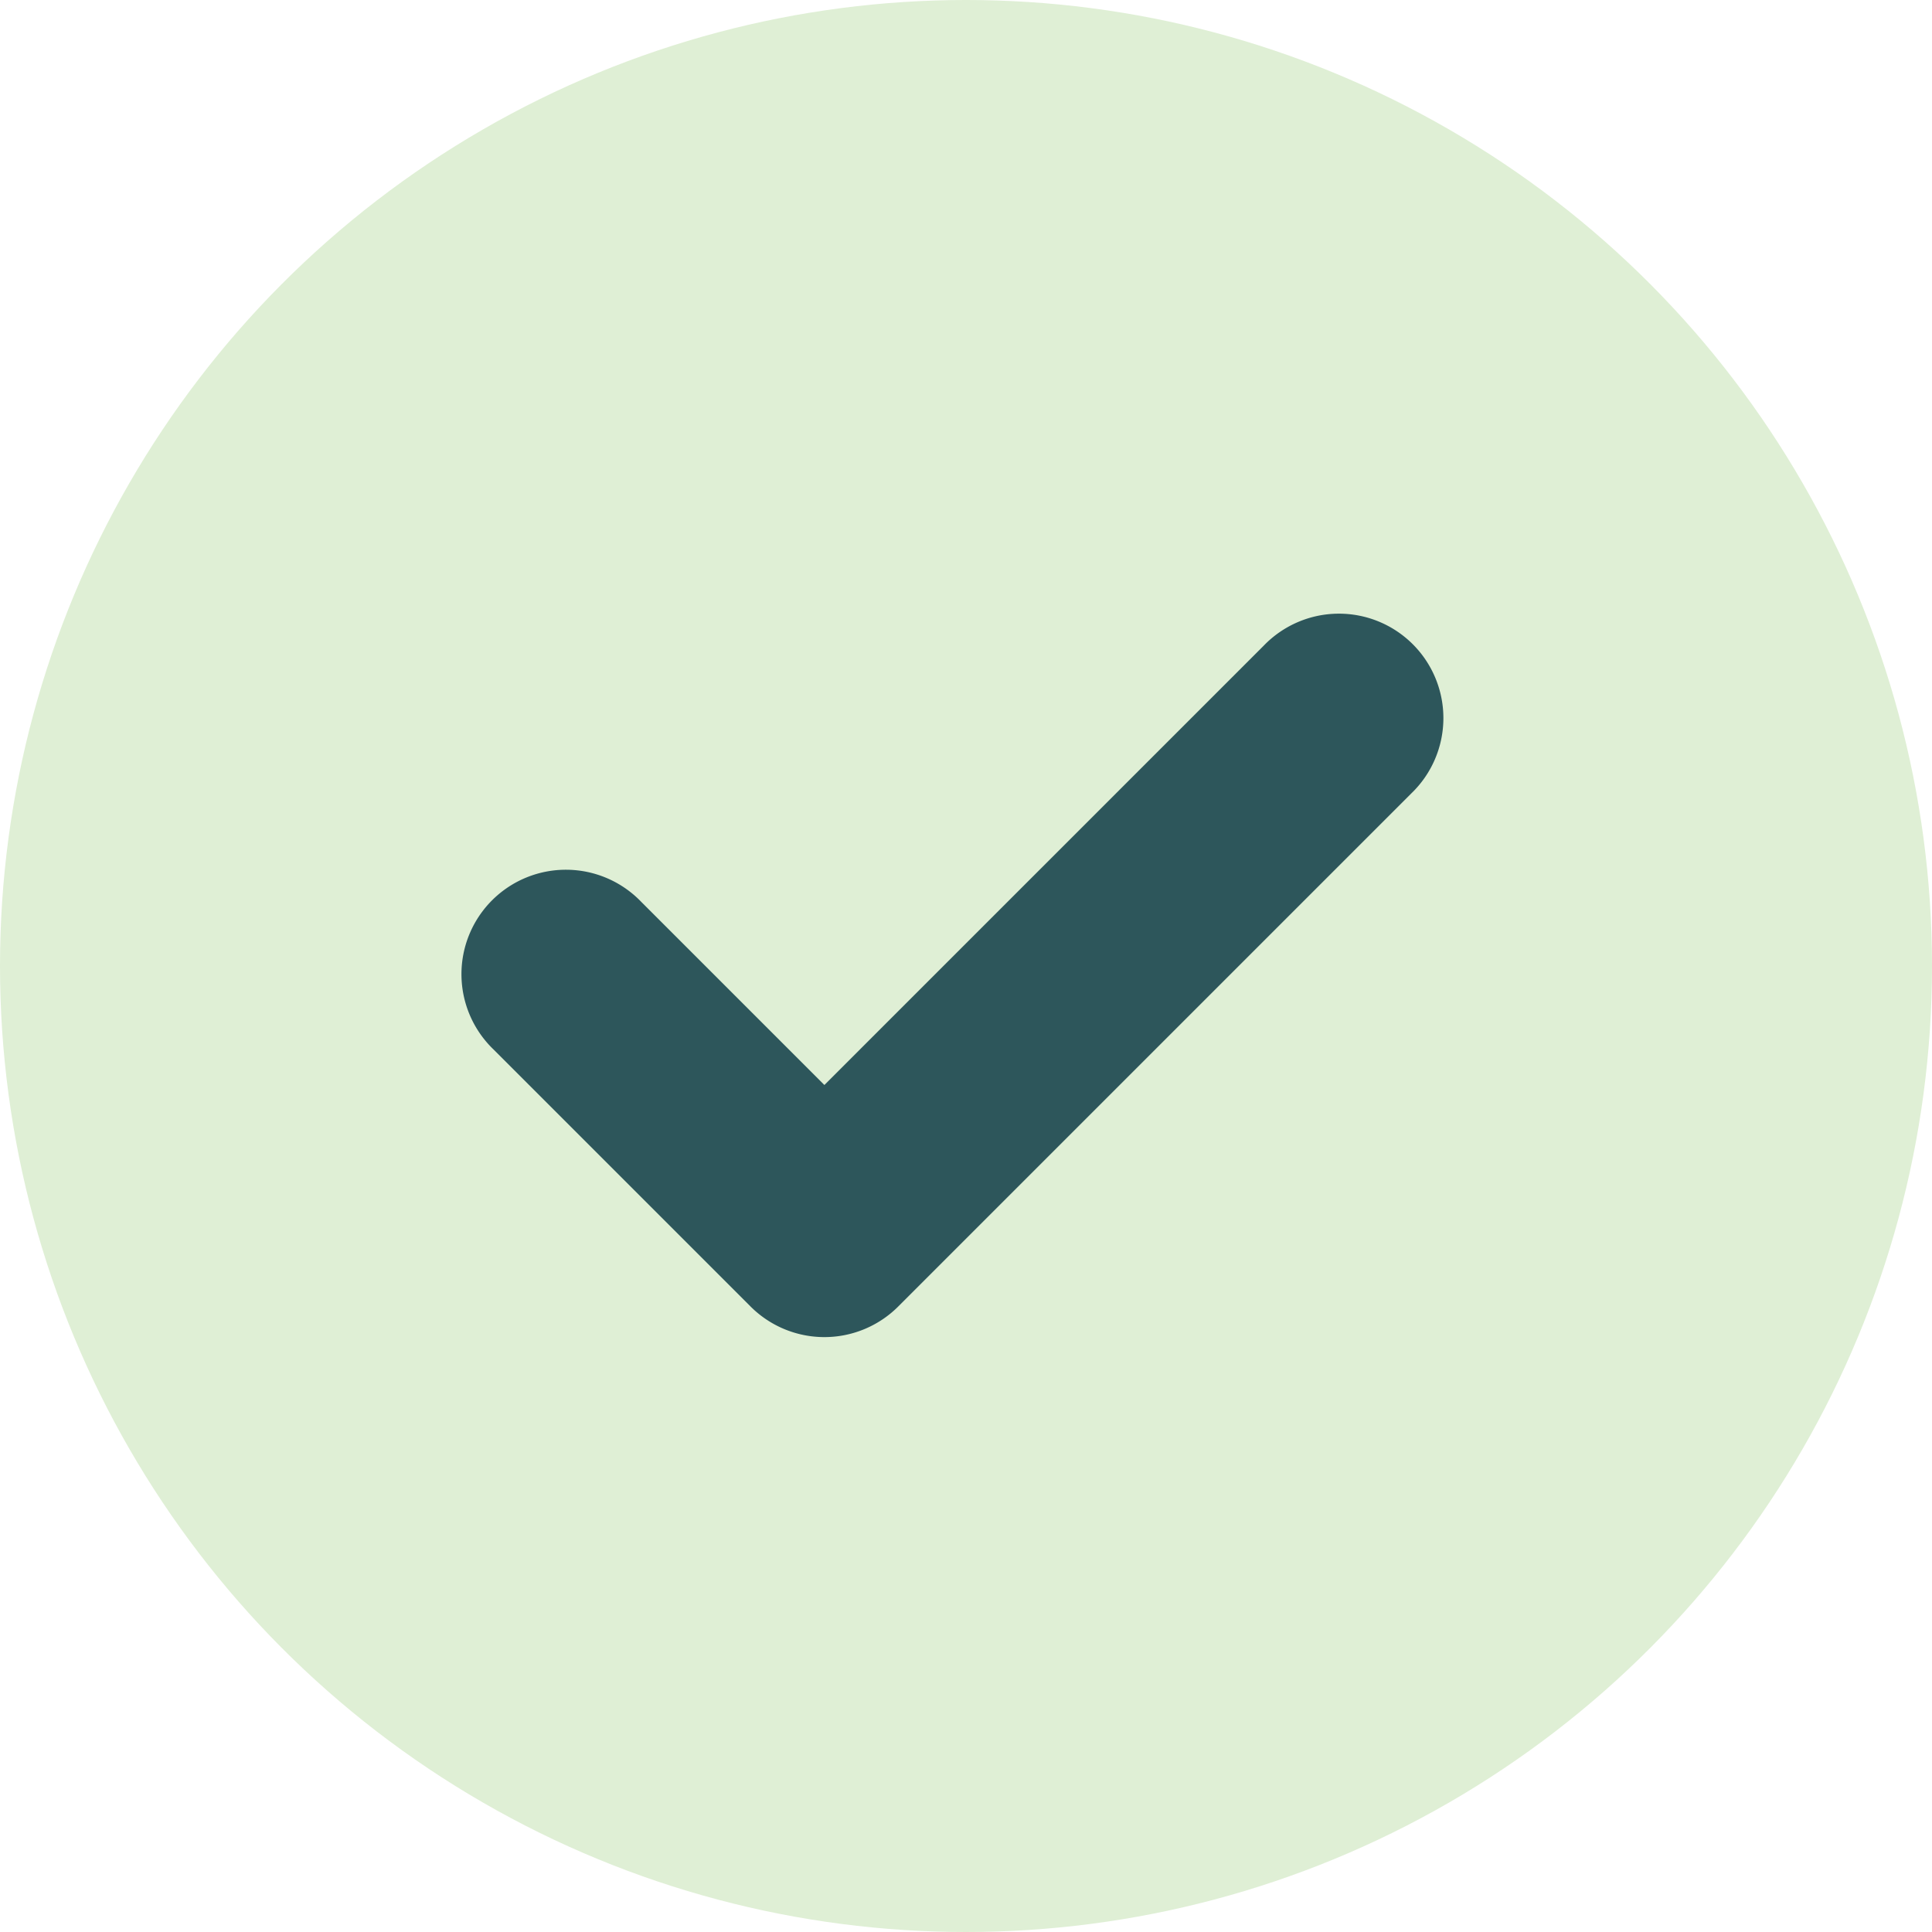
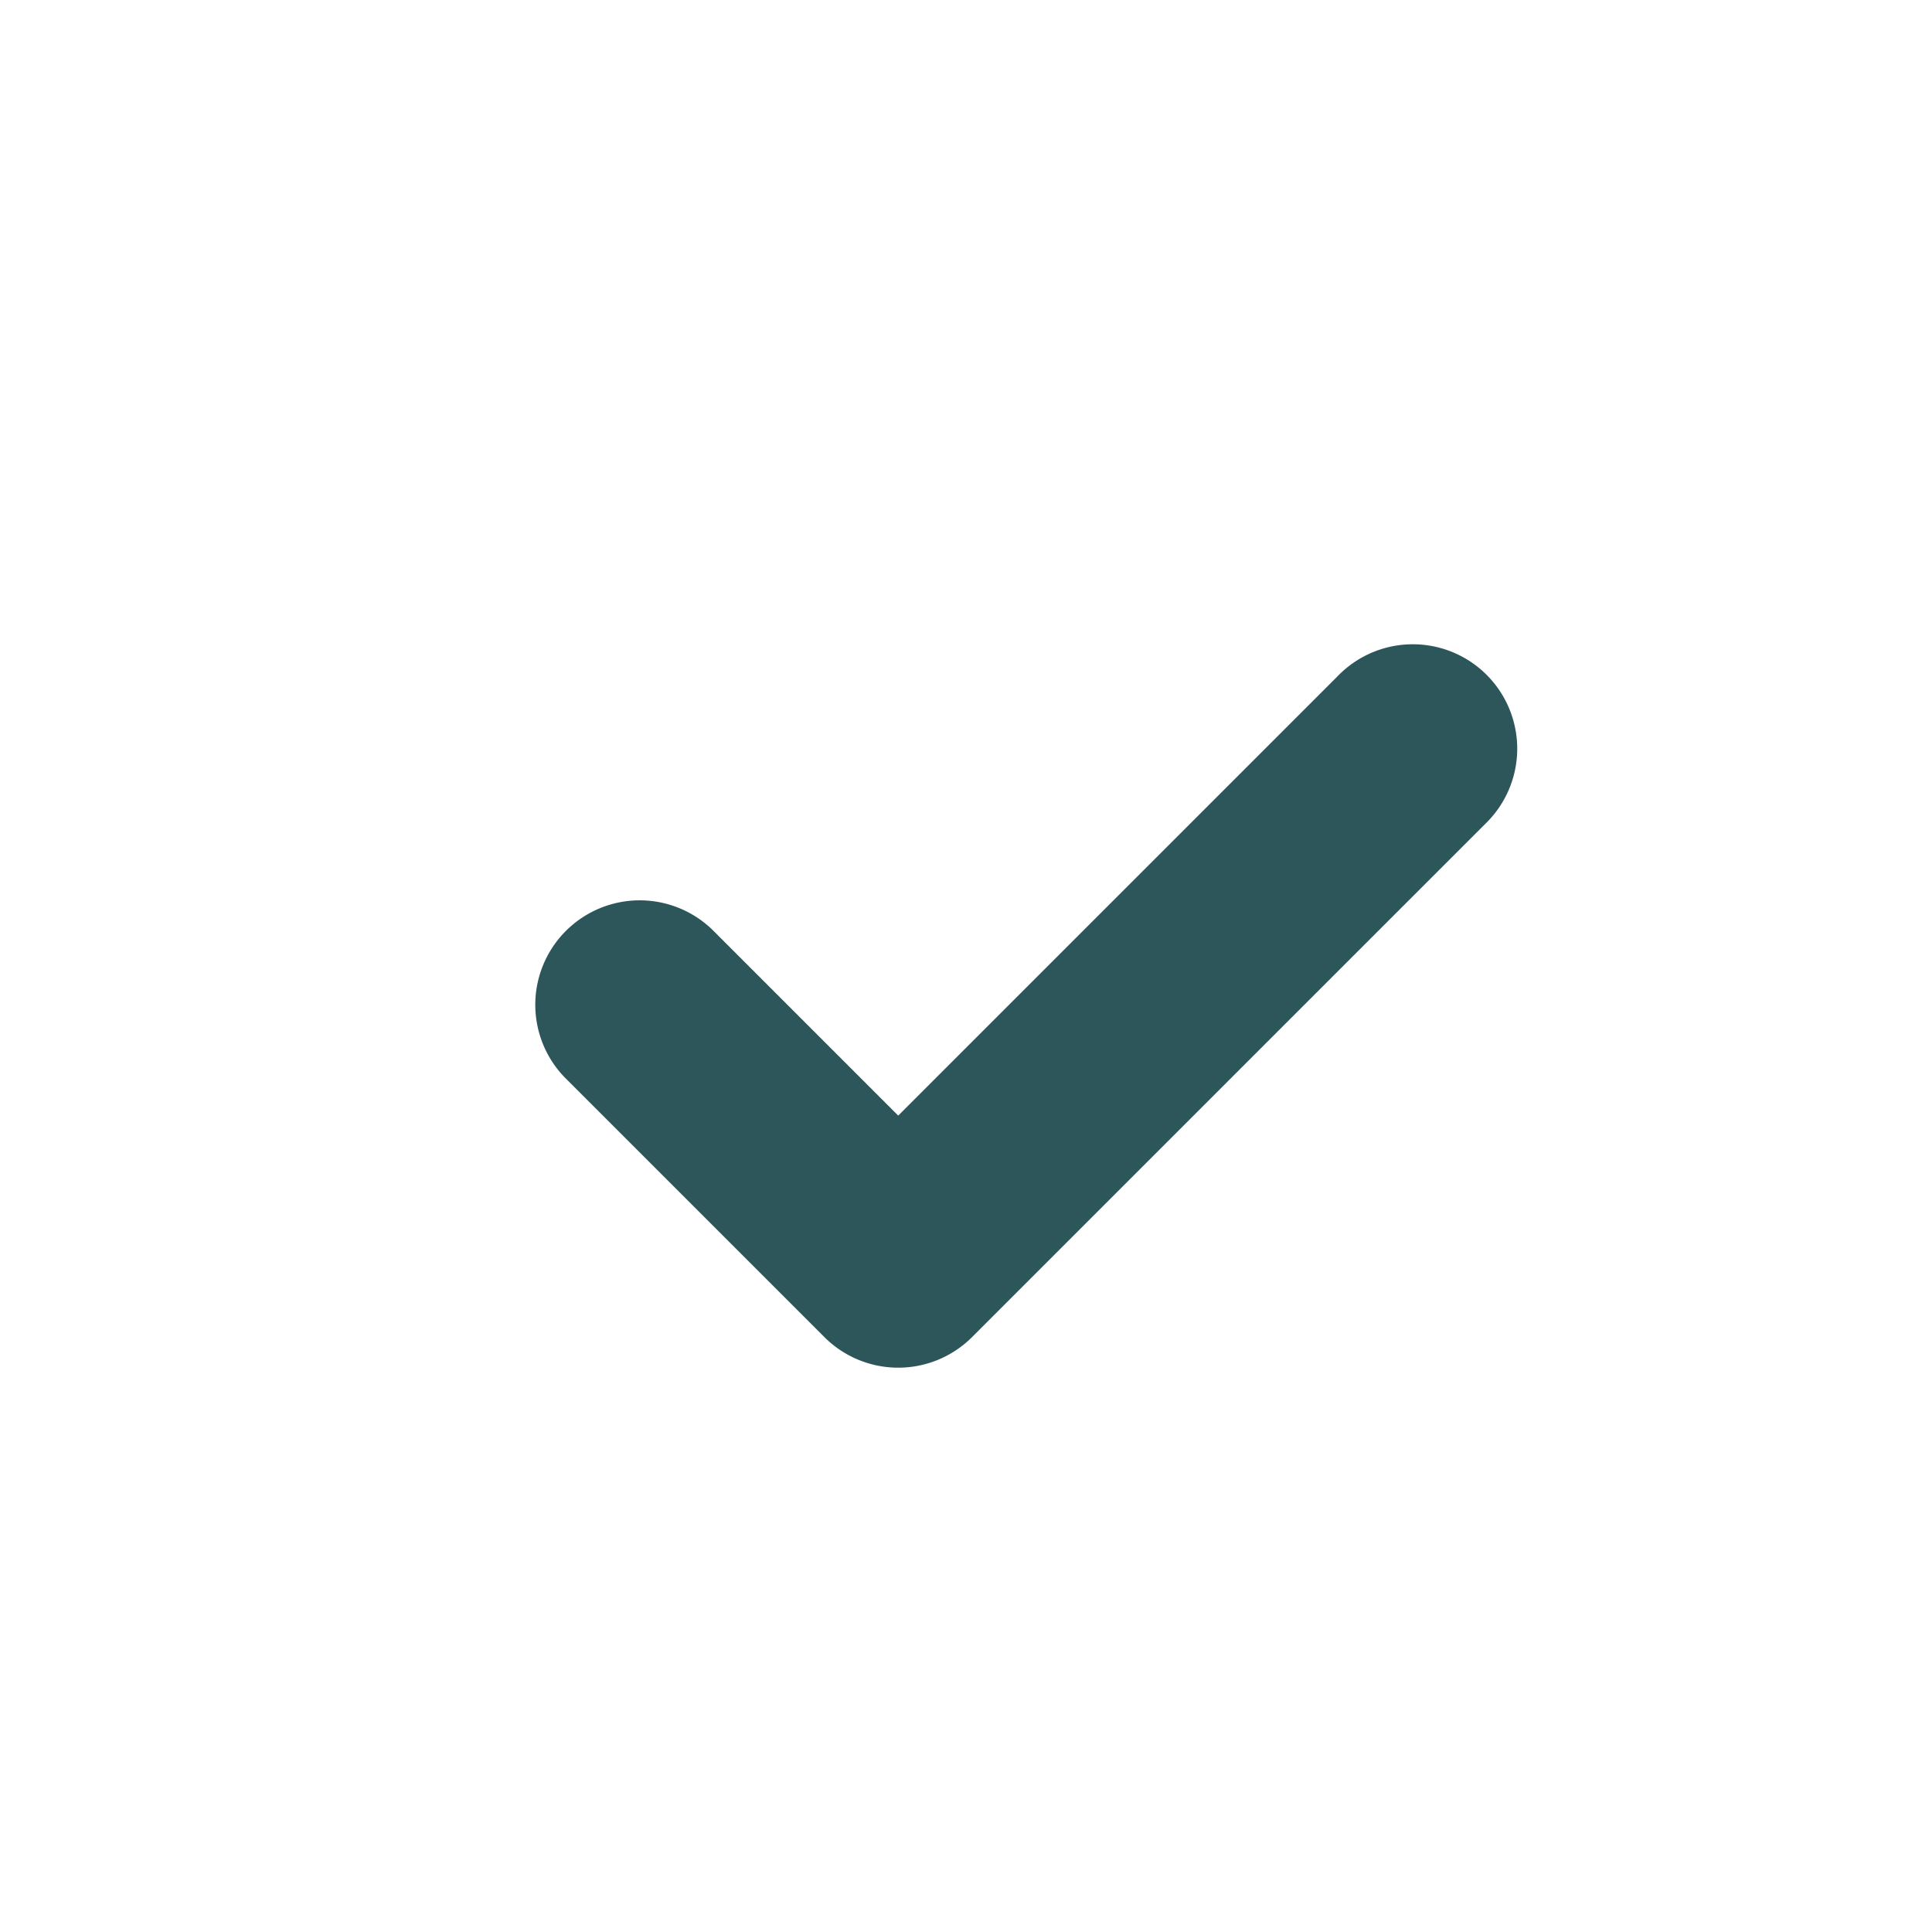
<svg xmlns="http://www.w3.org/2000/svg" width="37" height="37" viewBox="0 0 37 37">
  <g id="Group_102" data-name="Group 102" transform="translate(-0.294)">
-     <circle id="Ellipse_2" data-name="Ellipse 2" cx="18.5" cy="18.5" r="18.5" transform="translate(0.294)" fill="#dfefd5" />
-     <path id="Path_208" data-name="Path 208" d="M4575.754,275.43a2,2,0,0,1-1.414-.586l-4.926-4.926a2,2,0,1,1,2.828-2.828l3.512,3.512,8.416-8.416a2,2,0,1,1,2.828,2.828l-9.83,9.83A2,2,0,0,1,4575.754,275.43Z" transform="translate(-4559.672 -249.823)" fill="#2d565b" />
+     <path id="Path_208" data-name="Path 208" d="M4575.754,275.43l-4.926-4.926a2,2,0,1,1,2.828-2.828l3.512,3.512,8.416-8.416a2,2,0,1,1,2.828,2.828l-9.83,9.83A2,2,0,0,1,4575.754,275.43Z" transform="translate(-4559.672 -249.823)" fill="#2d565b" />
  </g>
</svg>